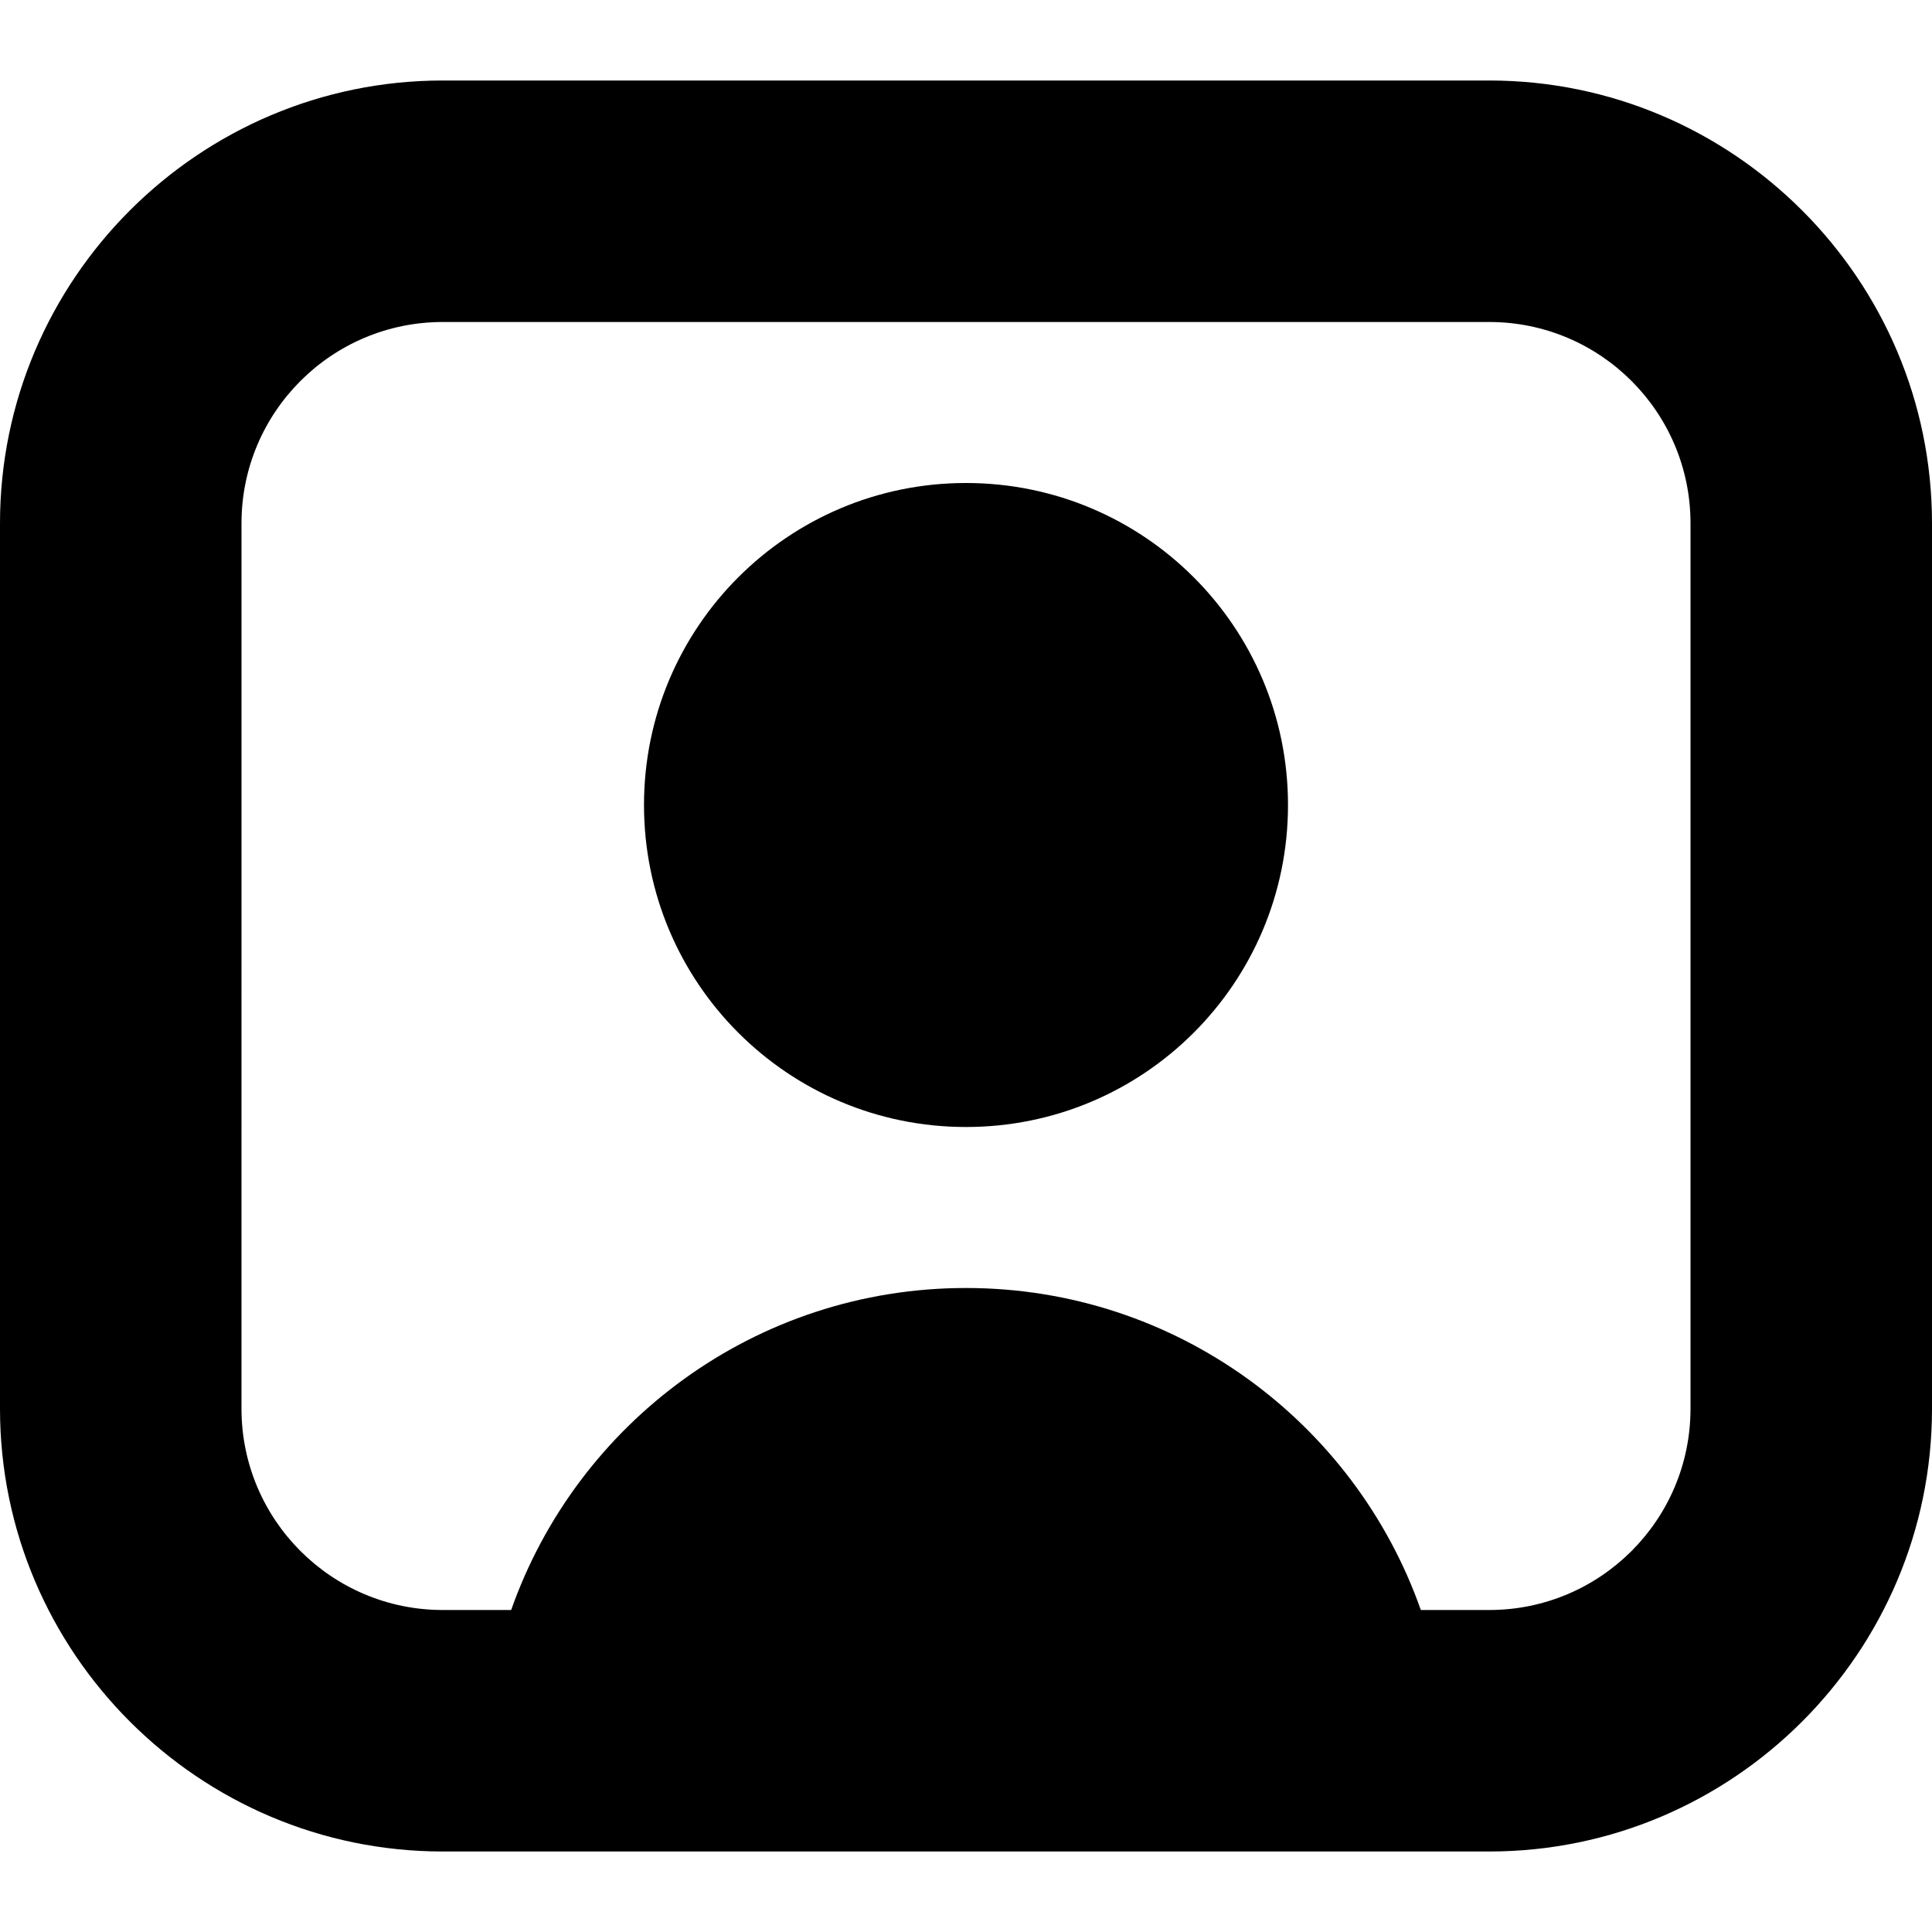
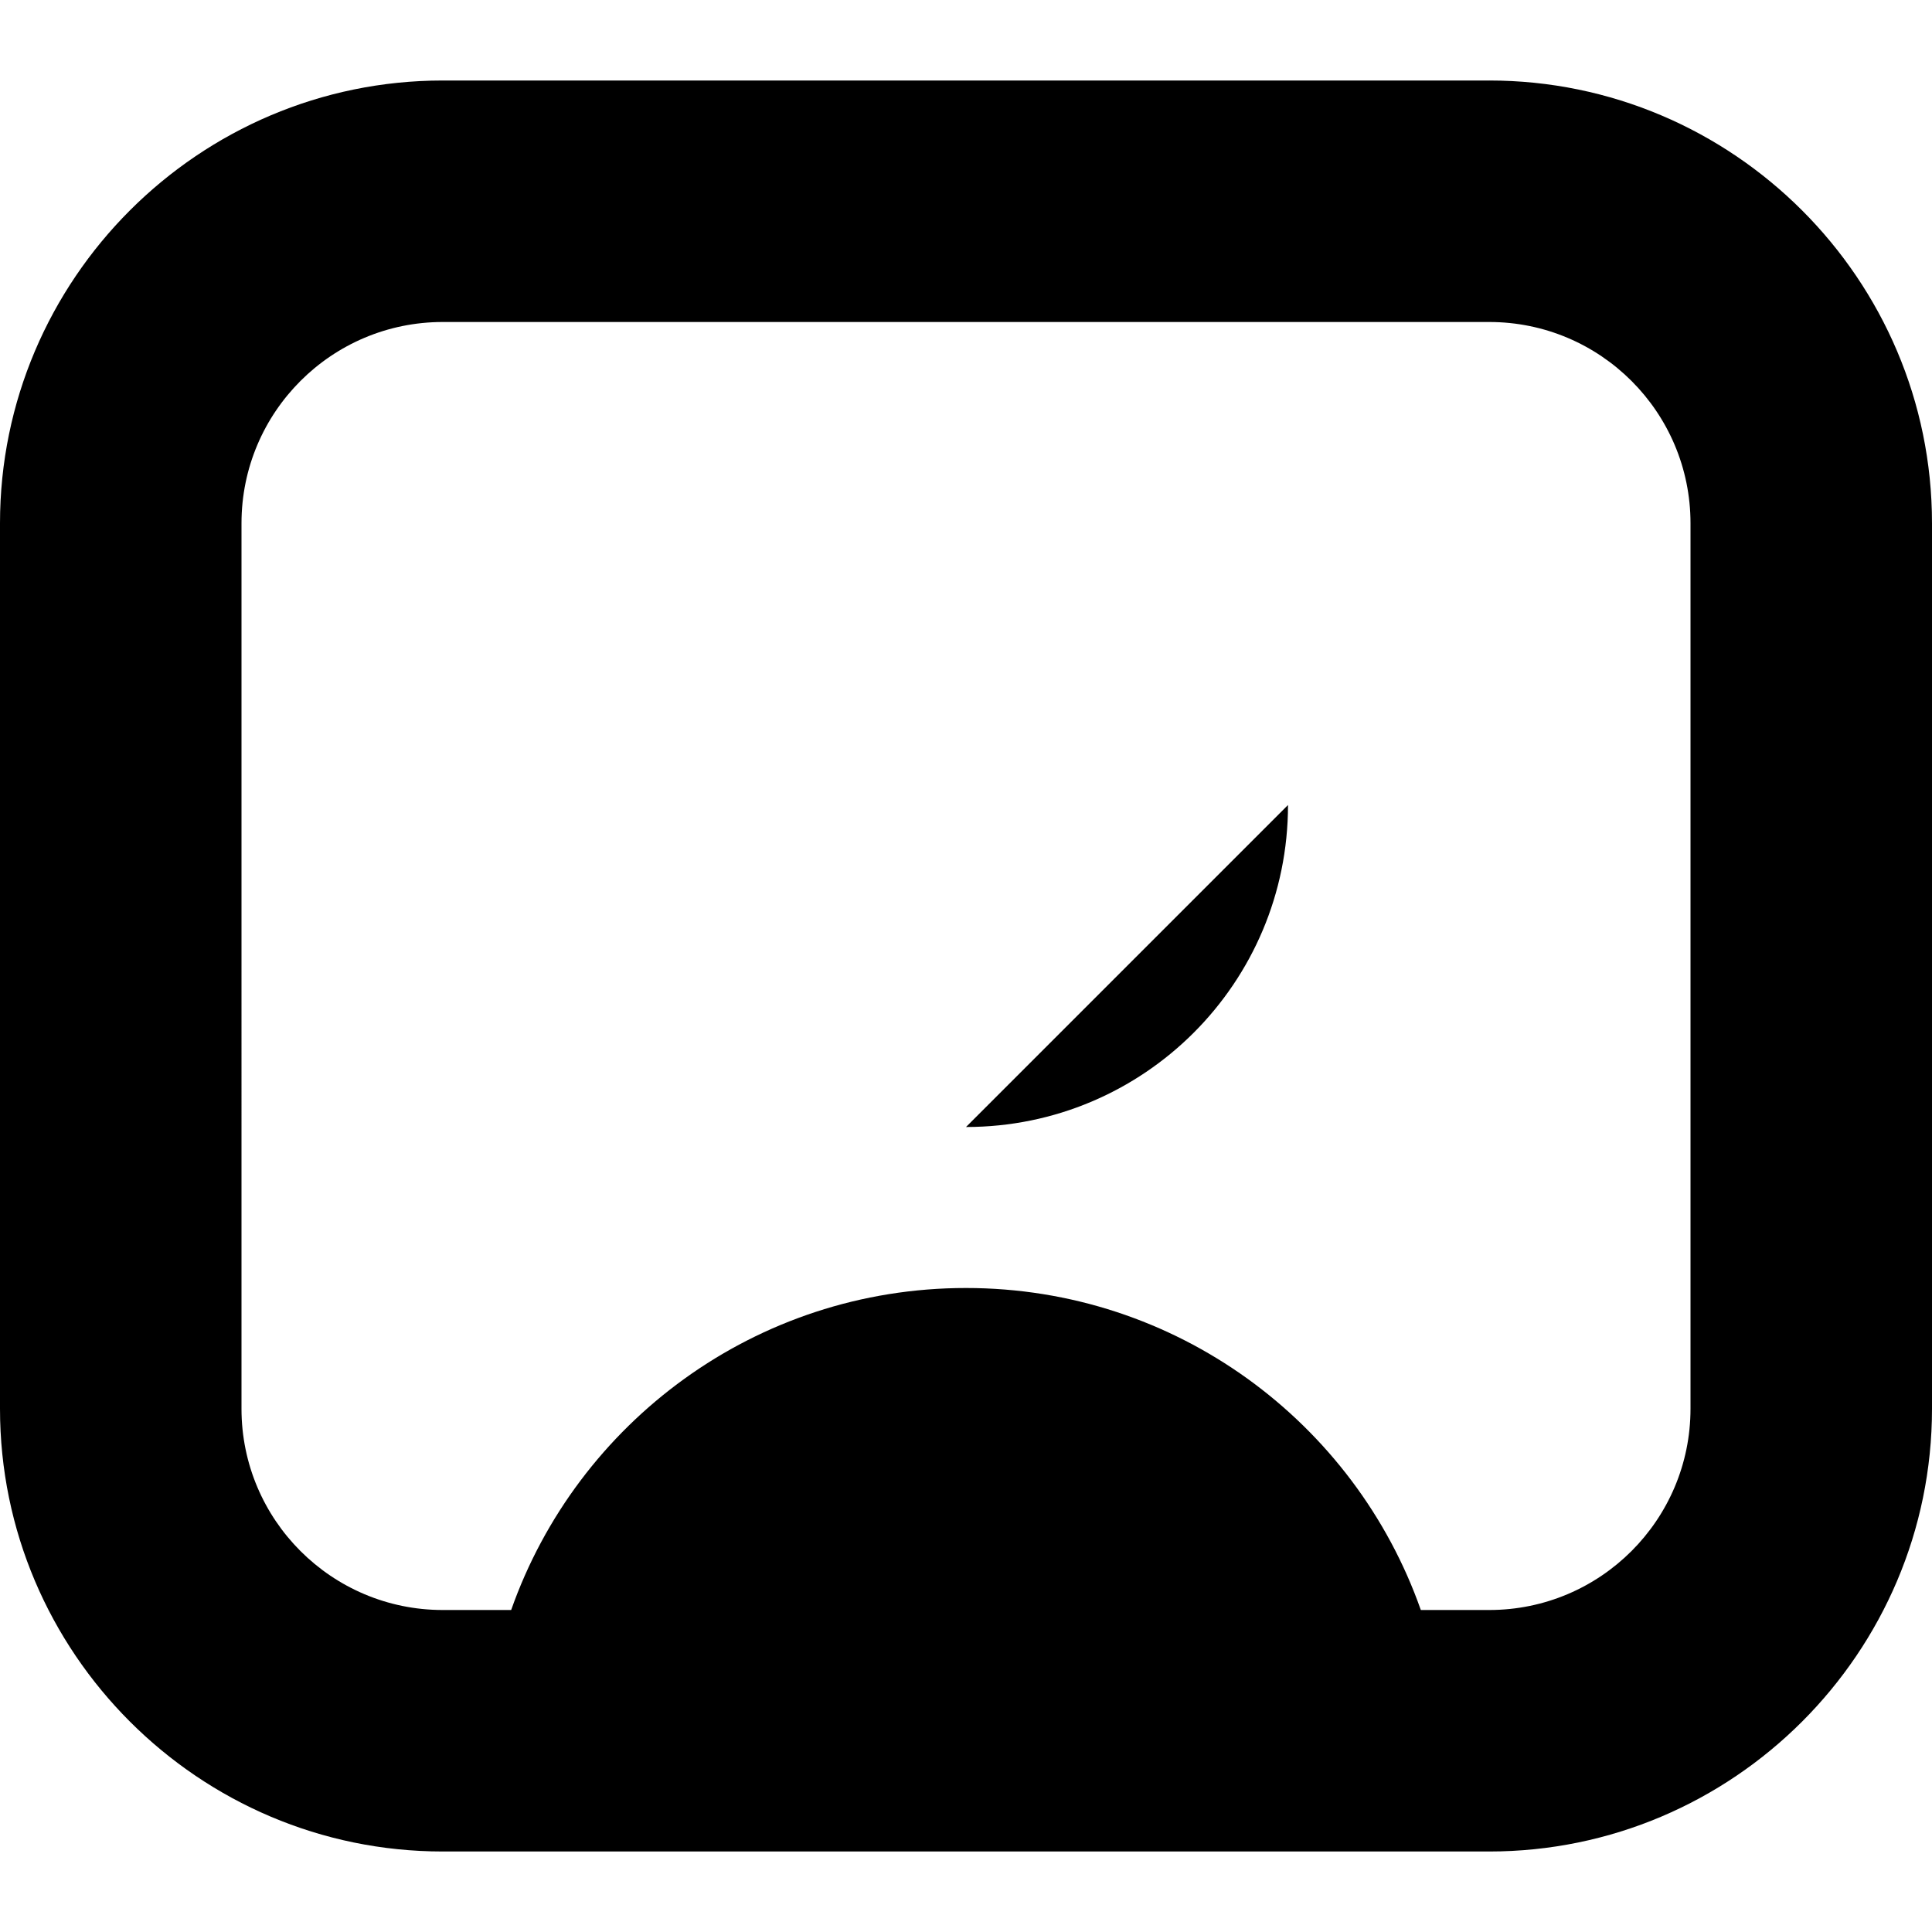
<svg xmlns="http://www.w3.org/2000/svg" id="Layer_1" data-name="Layer 1" viewBox="0 0 24 24" width="512" height="512">
-   <path d="M18.5,1H5.5C2.47,1,0,3.47,0,6.5v11c0,3.03,2.47,5.5,5.5,5.5h13c3.03,0,5.5-2.47,5.5-5.5V6.5c0-3.03-2.47-5.5-5.5-5.5Zm2.5,16.5c0,1.38-1.12,2.5-2.5,2.5h-.85c-.82-2.33-3.04-4-5.65-4s-4.83,1.67-5.65,4h-.85c-1.38,0-2.5-1.12-2.5-2.5V6.5c0-1.38,1.12-2.5,2.5-2.5h13c1.38,0,2.5,1.12,2.5,2.5v11Zm-5-7.5c0,2.21-1.79,4-4,4s-4-1.79-4-4,1.79-4,4-4,4,1.79,4,4Z" />
+   <path d="M18.5,1H5.5C2.47,1,0,3.47,0,6.5v11c0,3.03,2.47,5.5,5.5,5.5h13c3.03,0,5.5-2.47,5.5-5.5V6.5c0-3.03-2.47-5.5-5.5-5.5Zm2.5,16.5c0,1.38-1.12,2.5-2.5,2.5h-.85c-.82-2.33-3.04-4-5.65-4s-4.83,1.67-5.65,4h-.85c-1.38,0-2.5-1.12-2.5-2.5V6.5c0-1.38,1.12-2.5,2.5-2.5h13c1.38,0,2.5,1.12,2.5,2.5v11Zm-5-7.5c0,2.21-1.79,4-4,4Z" />
</svg>